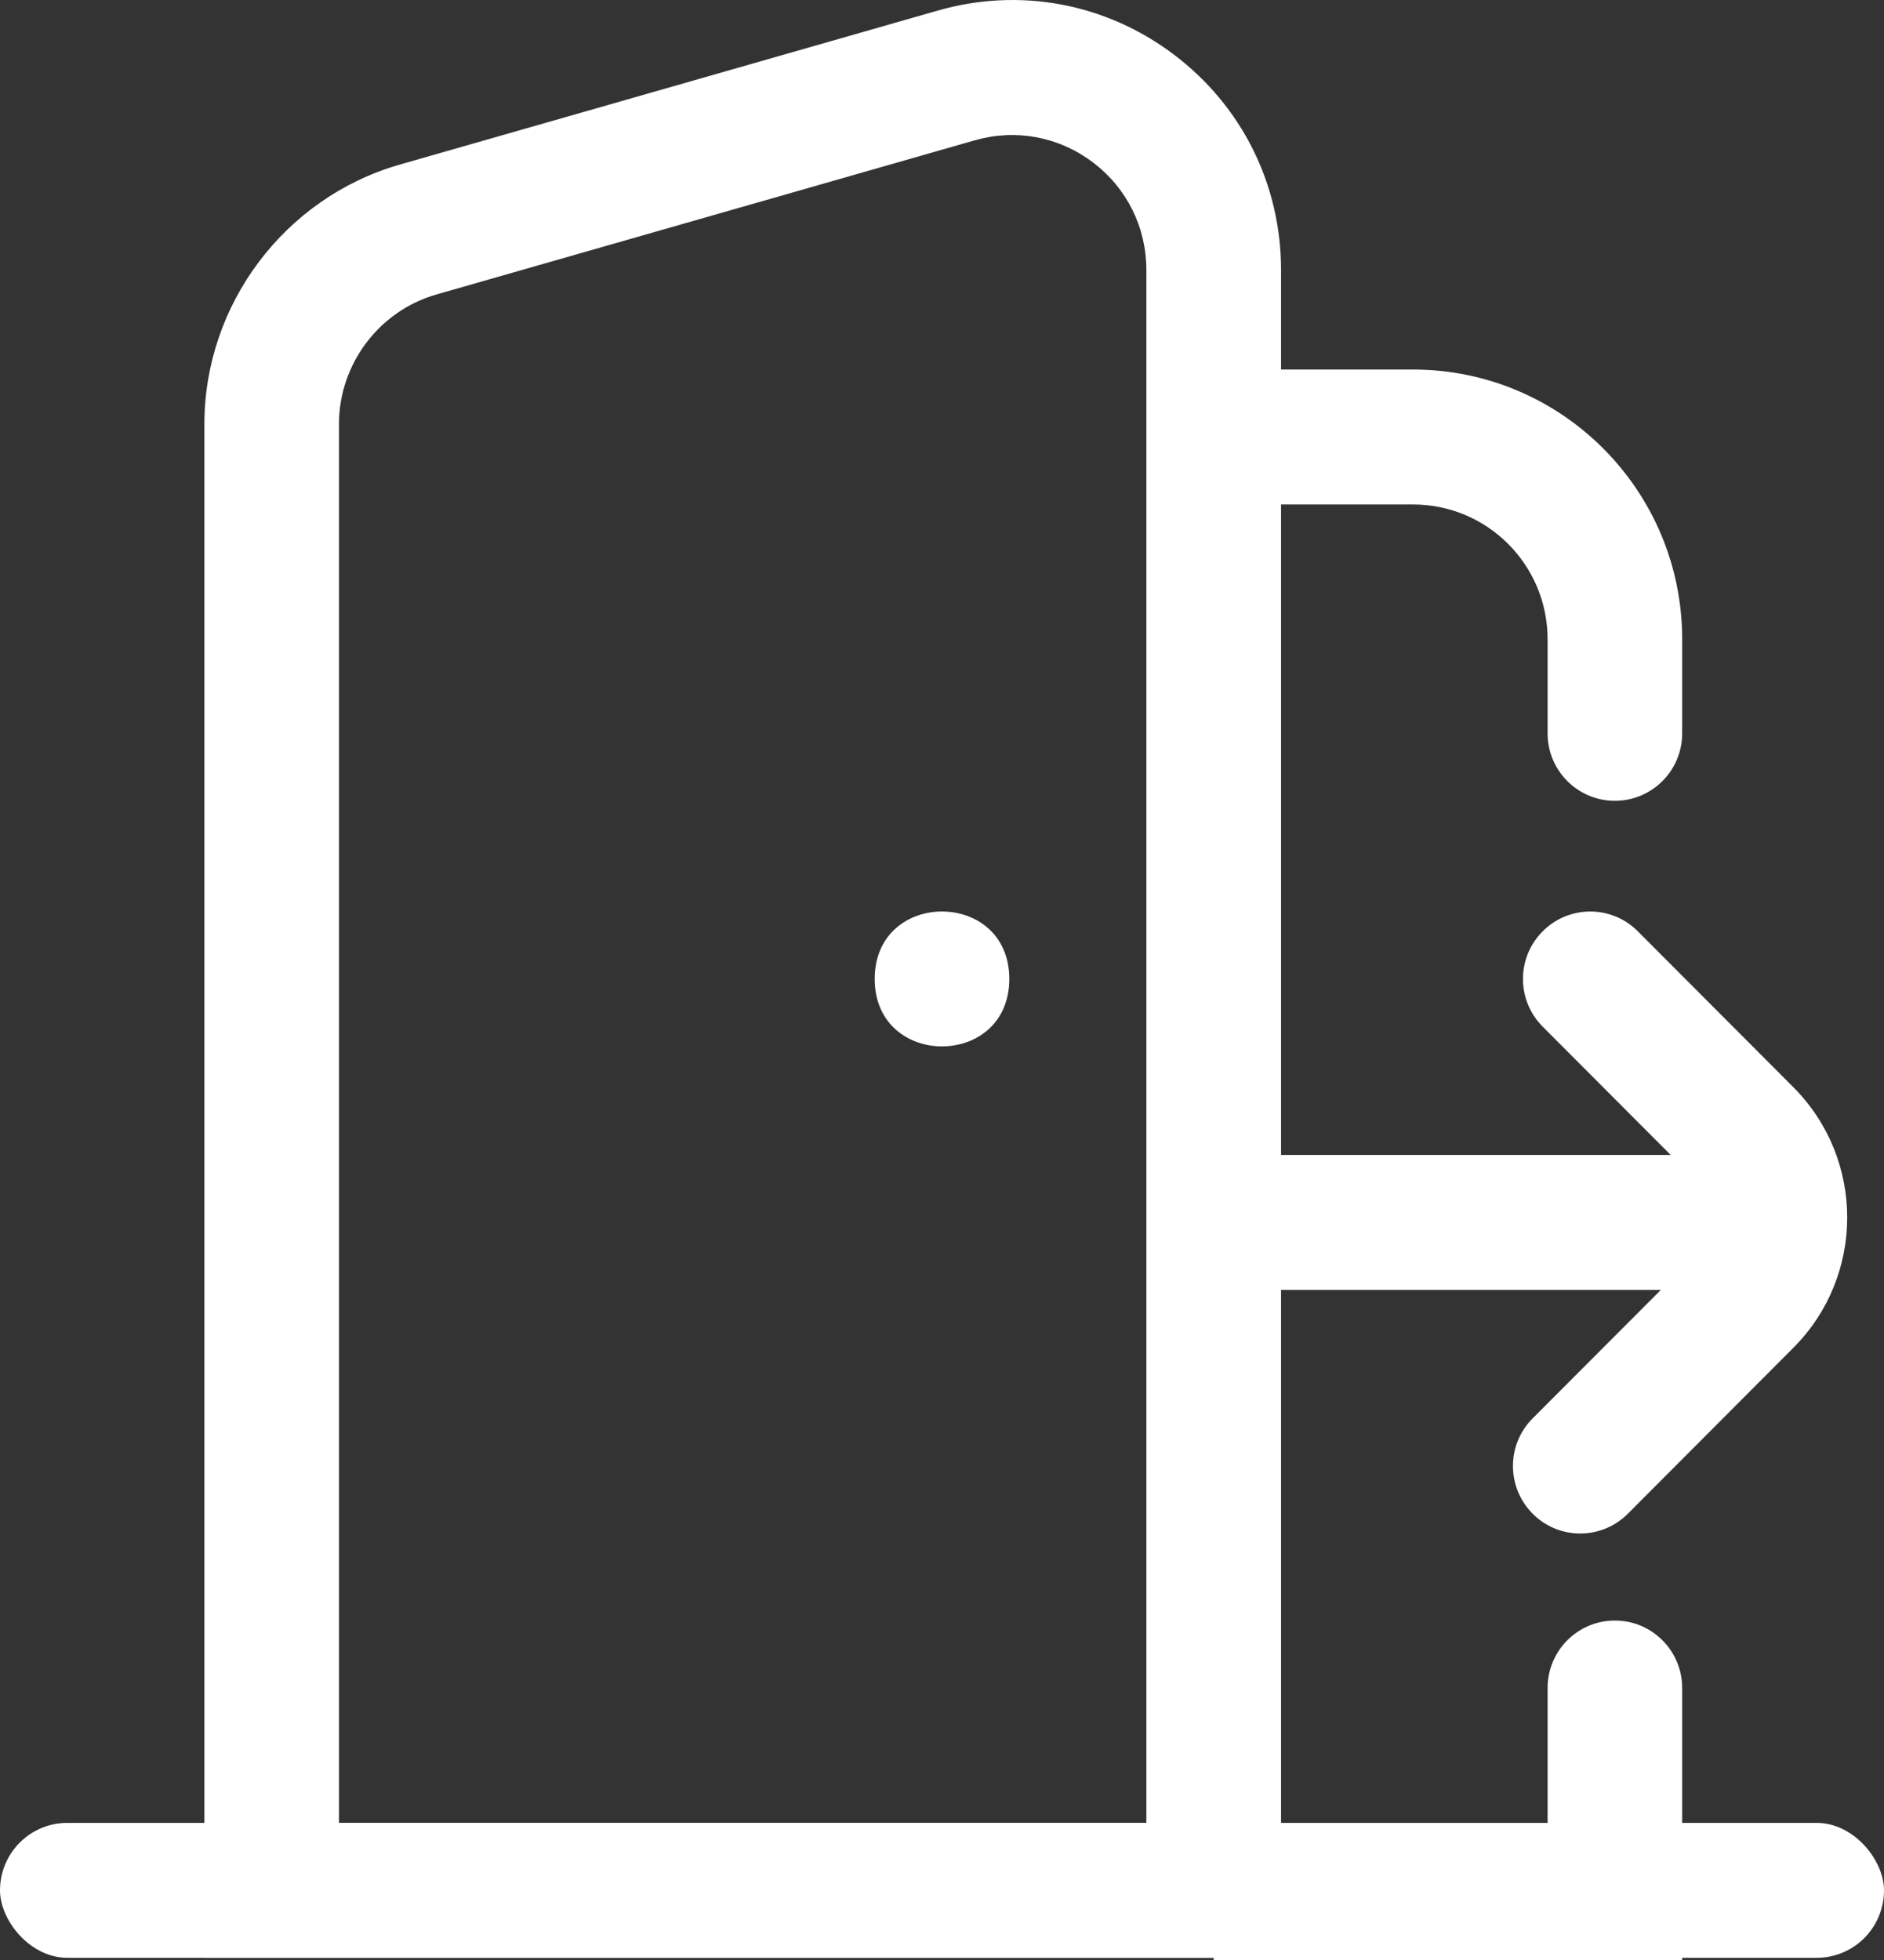
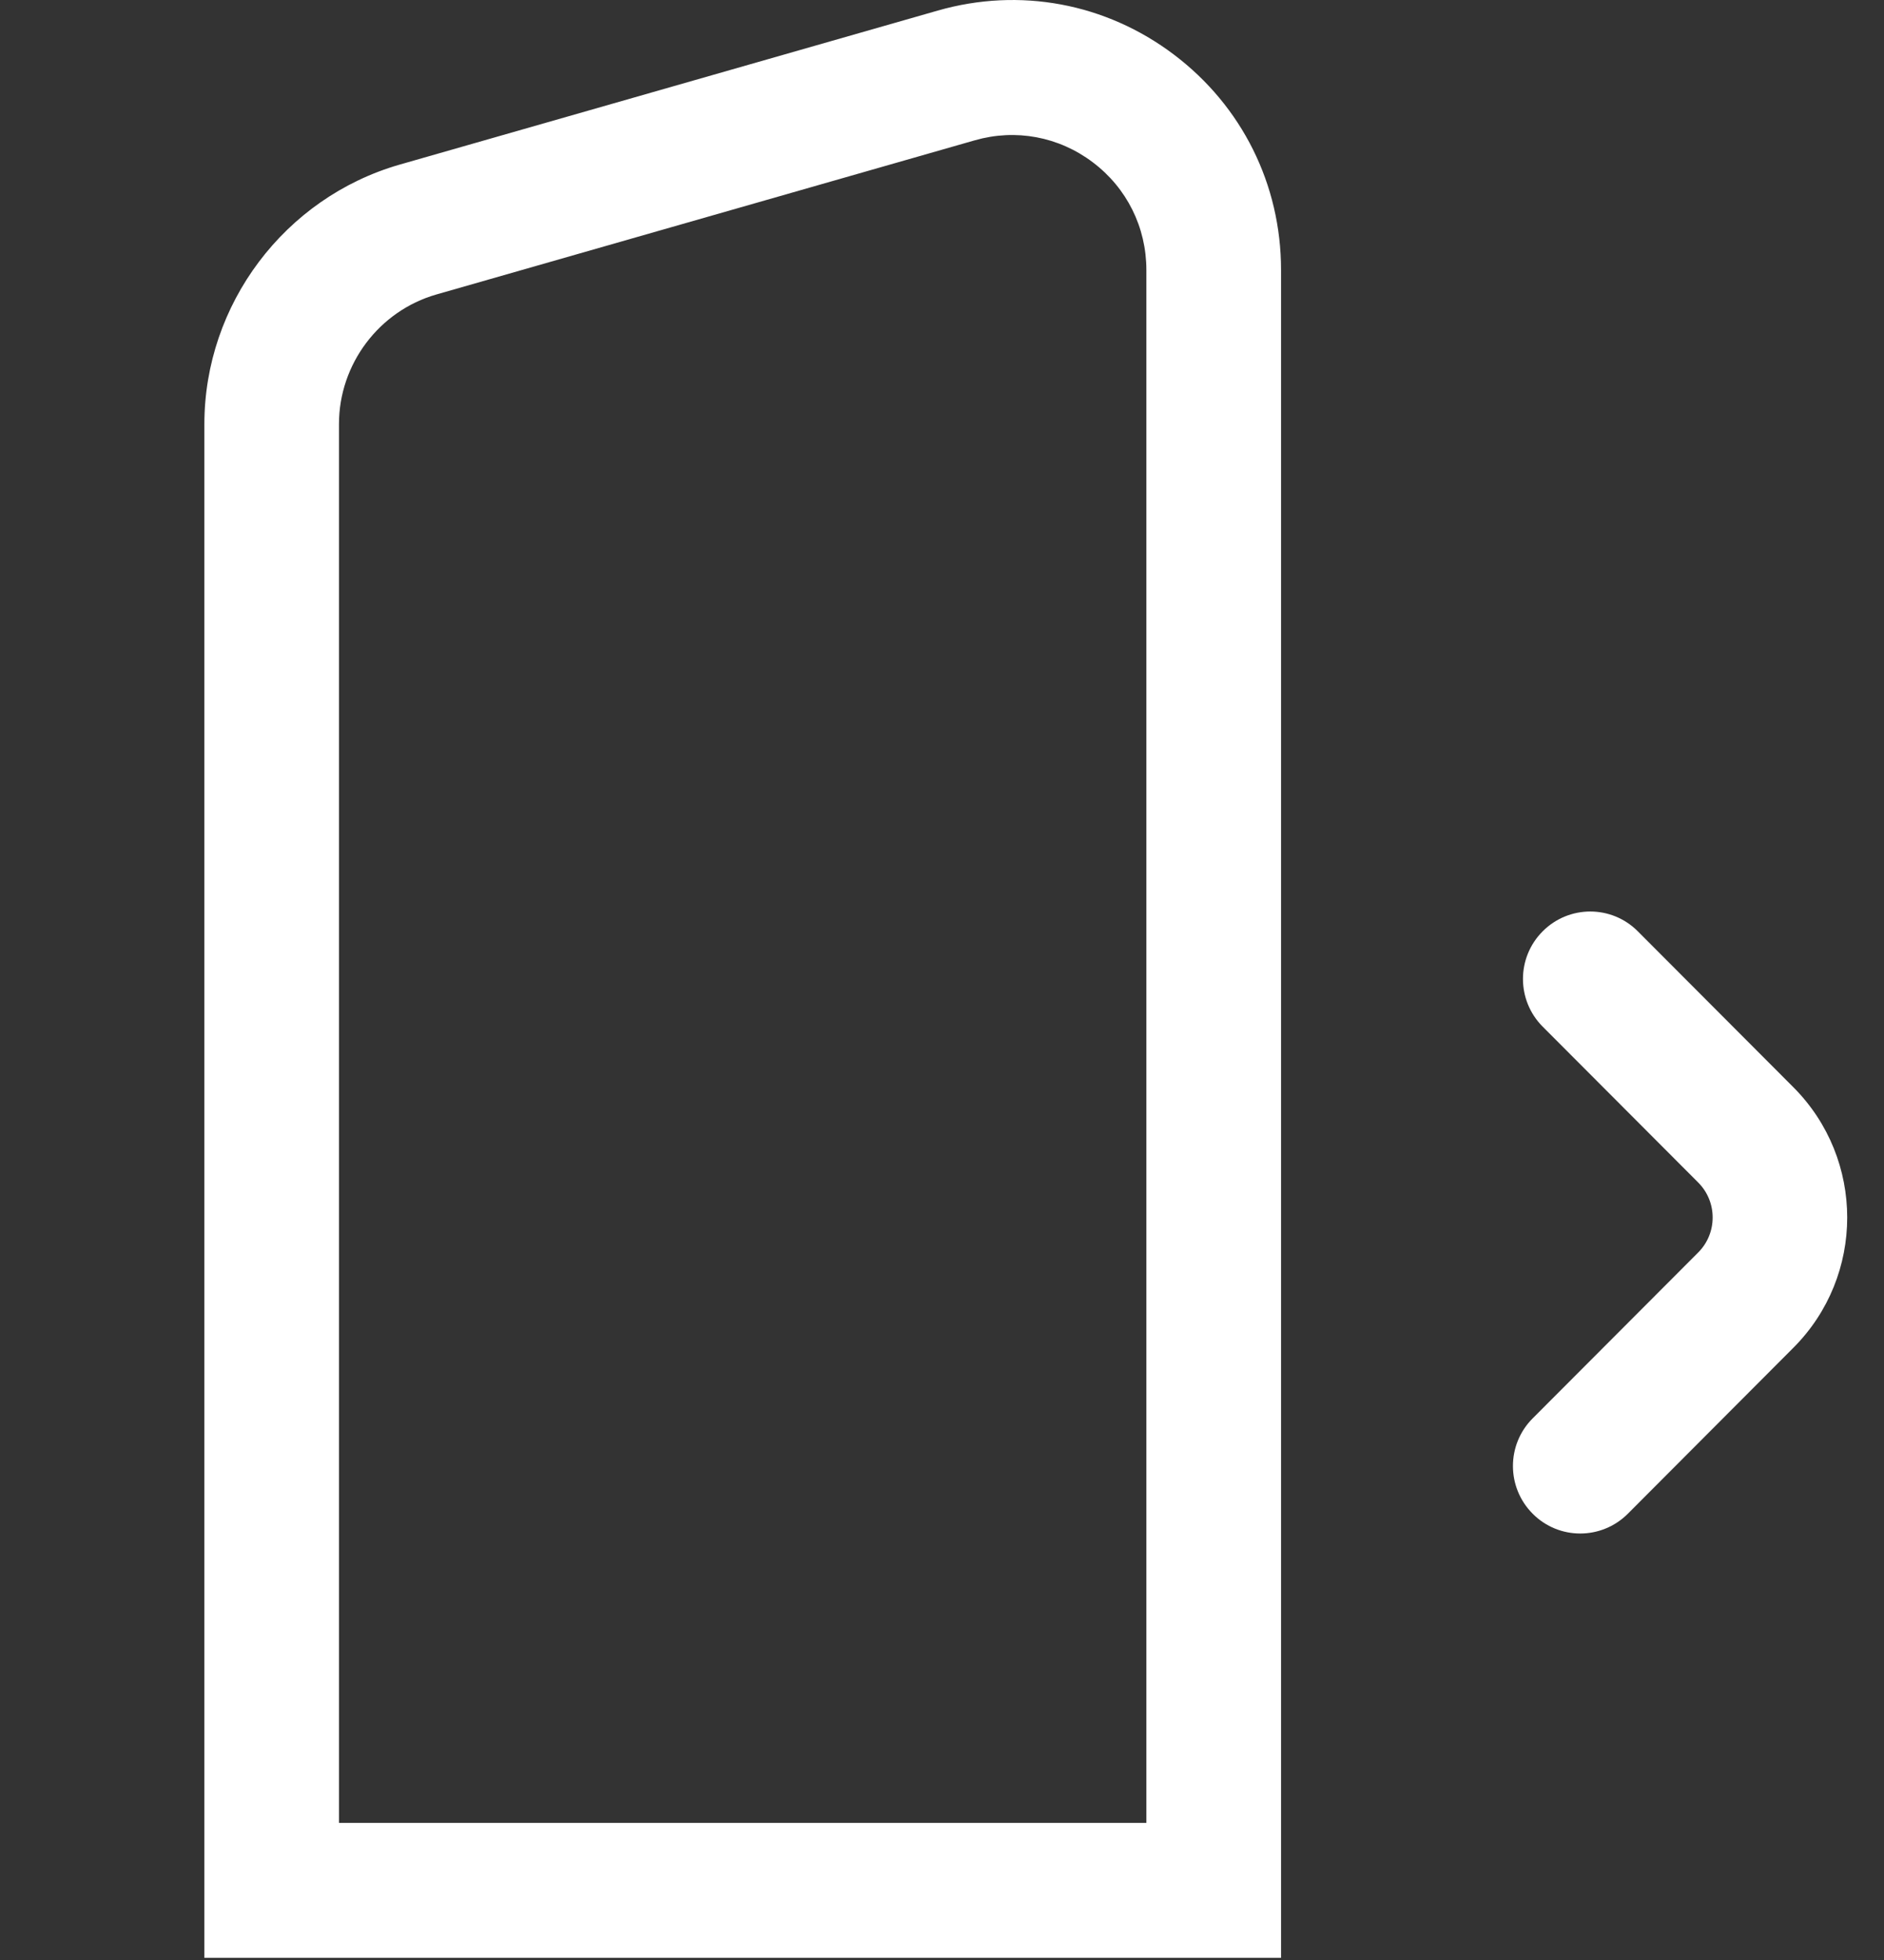
<svg xmlns="http://www.w3.org/2000/svg" width="25" height="26" viewBox="0 0 25 26" fill="none">
  <rect x="0" y="0" width="25" height="26" fill="#333333" stroke="none" />
-   <path d="M13.393 12.986C13.393 14.179 11.607 14.179 11.607 12.986C11.607 11.793 13.393 11.793 13.393 12.986Z" fill="white" />
-   <path d="M16.383 15.321H23.527V17.111H16.383V15.321Z" fill="white" />
  <path d="M16.998 25.971H2.712V5.627C2.712 4.037 3.777 2.623 5.302 2.184L12.445 0.14C13.532 -0.171 14.674 0.042 15.577 0.724C16.481 1.407 16.999 2.448 16.999 3.581V25.97L16.998 25.971ZM4.498 24.181H15.212V3.582C15.212 3.015 14.953 2.494 14.501 2.153C14.048 1.811 13.477 1.706 12.936 1.861L5.792 3.906C5.03 4.124 4.498 4.83 4.498 5.626L4.498 24.181Z" fill="white" />
-   <path d="M22.322 26H16.105V24.21H20.536V22.392C20.536 21.898 20.935 21.497 21.429 21.497C21.922 21.497 22.322 21.898 22.322 22.392V26Z" fill="white" />
-   <path d="M21.429 10.623C20.935 10.623 20.536 10.222 20.536 9.728V8.481C20.536 7.492 19.737 6.692 18.75 6.692H16.105V4.902H18.75C20.722 4.902 22.322 6.505 22.322 8.481V9.728C22.322 10.222 21.922 10.623 21.429 10.623Z" fill="white" />
-   <path d="M0.893 24.181H24.107C24.601 24.181 25 24.676 25 25.076C25 25.57 24.601 25.971 24.107 25.971H0.893C0.4 25.971 0 25.476 0 25.076C0 24.582 0.4 24.181 0.893 24.181Z" fill="white" />
  <path d="M20.338 20.08C19.989 19.73 19.989 19.164 20.338 18.815L22.535 16.614C22.79 16.358 22.79 15.943 22.535 15.687L20.471 13.619C20.122 13.269 20.122 12.703 20.471 12.354C20.82 12.004 21.385 12.004 21.733 12.354L23.797 14.422C24.75 15.377 24.75 16.925 23.797 17.879L21.601 20.08C21.251 20.43 20.686 20.43 20.338 20.08Z" fill="white" />
</svg>